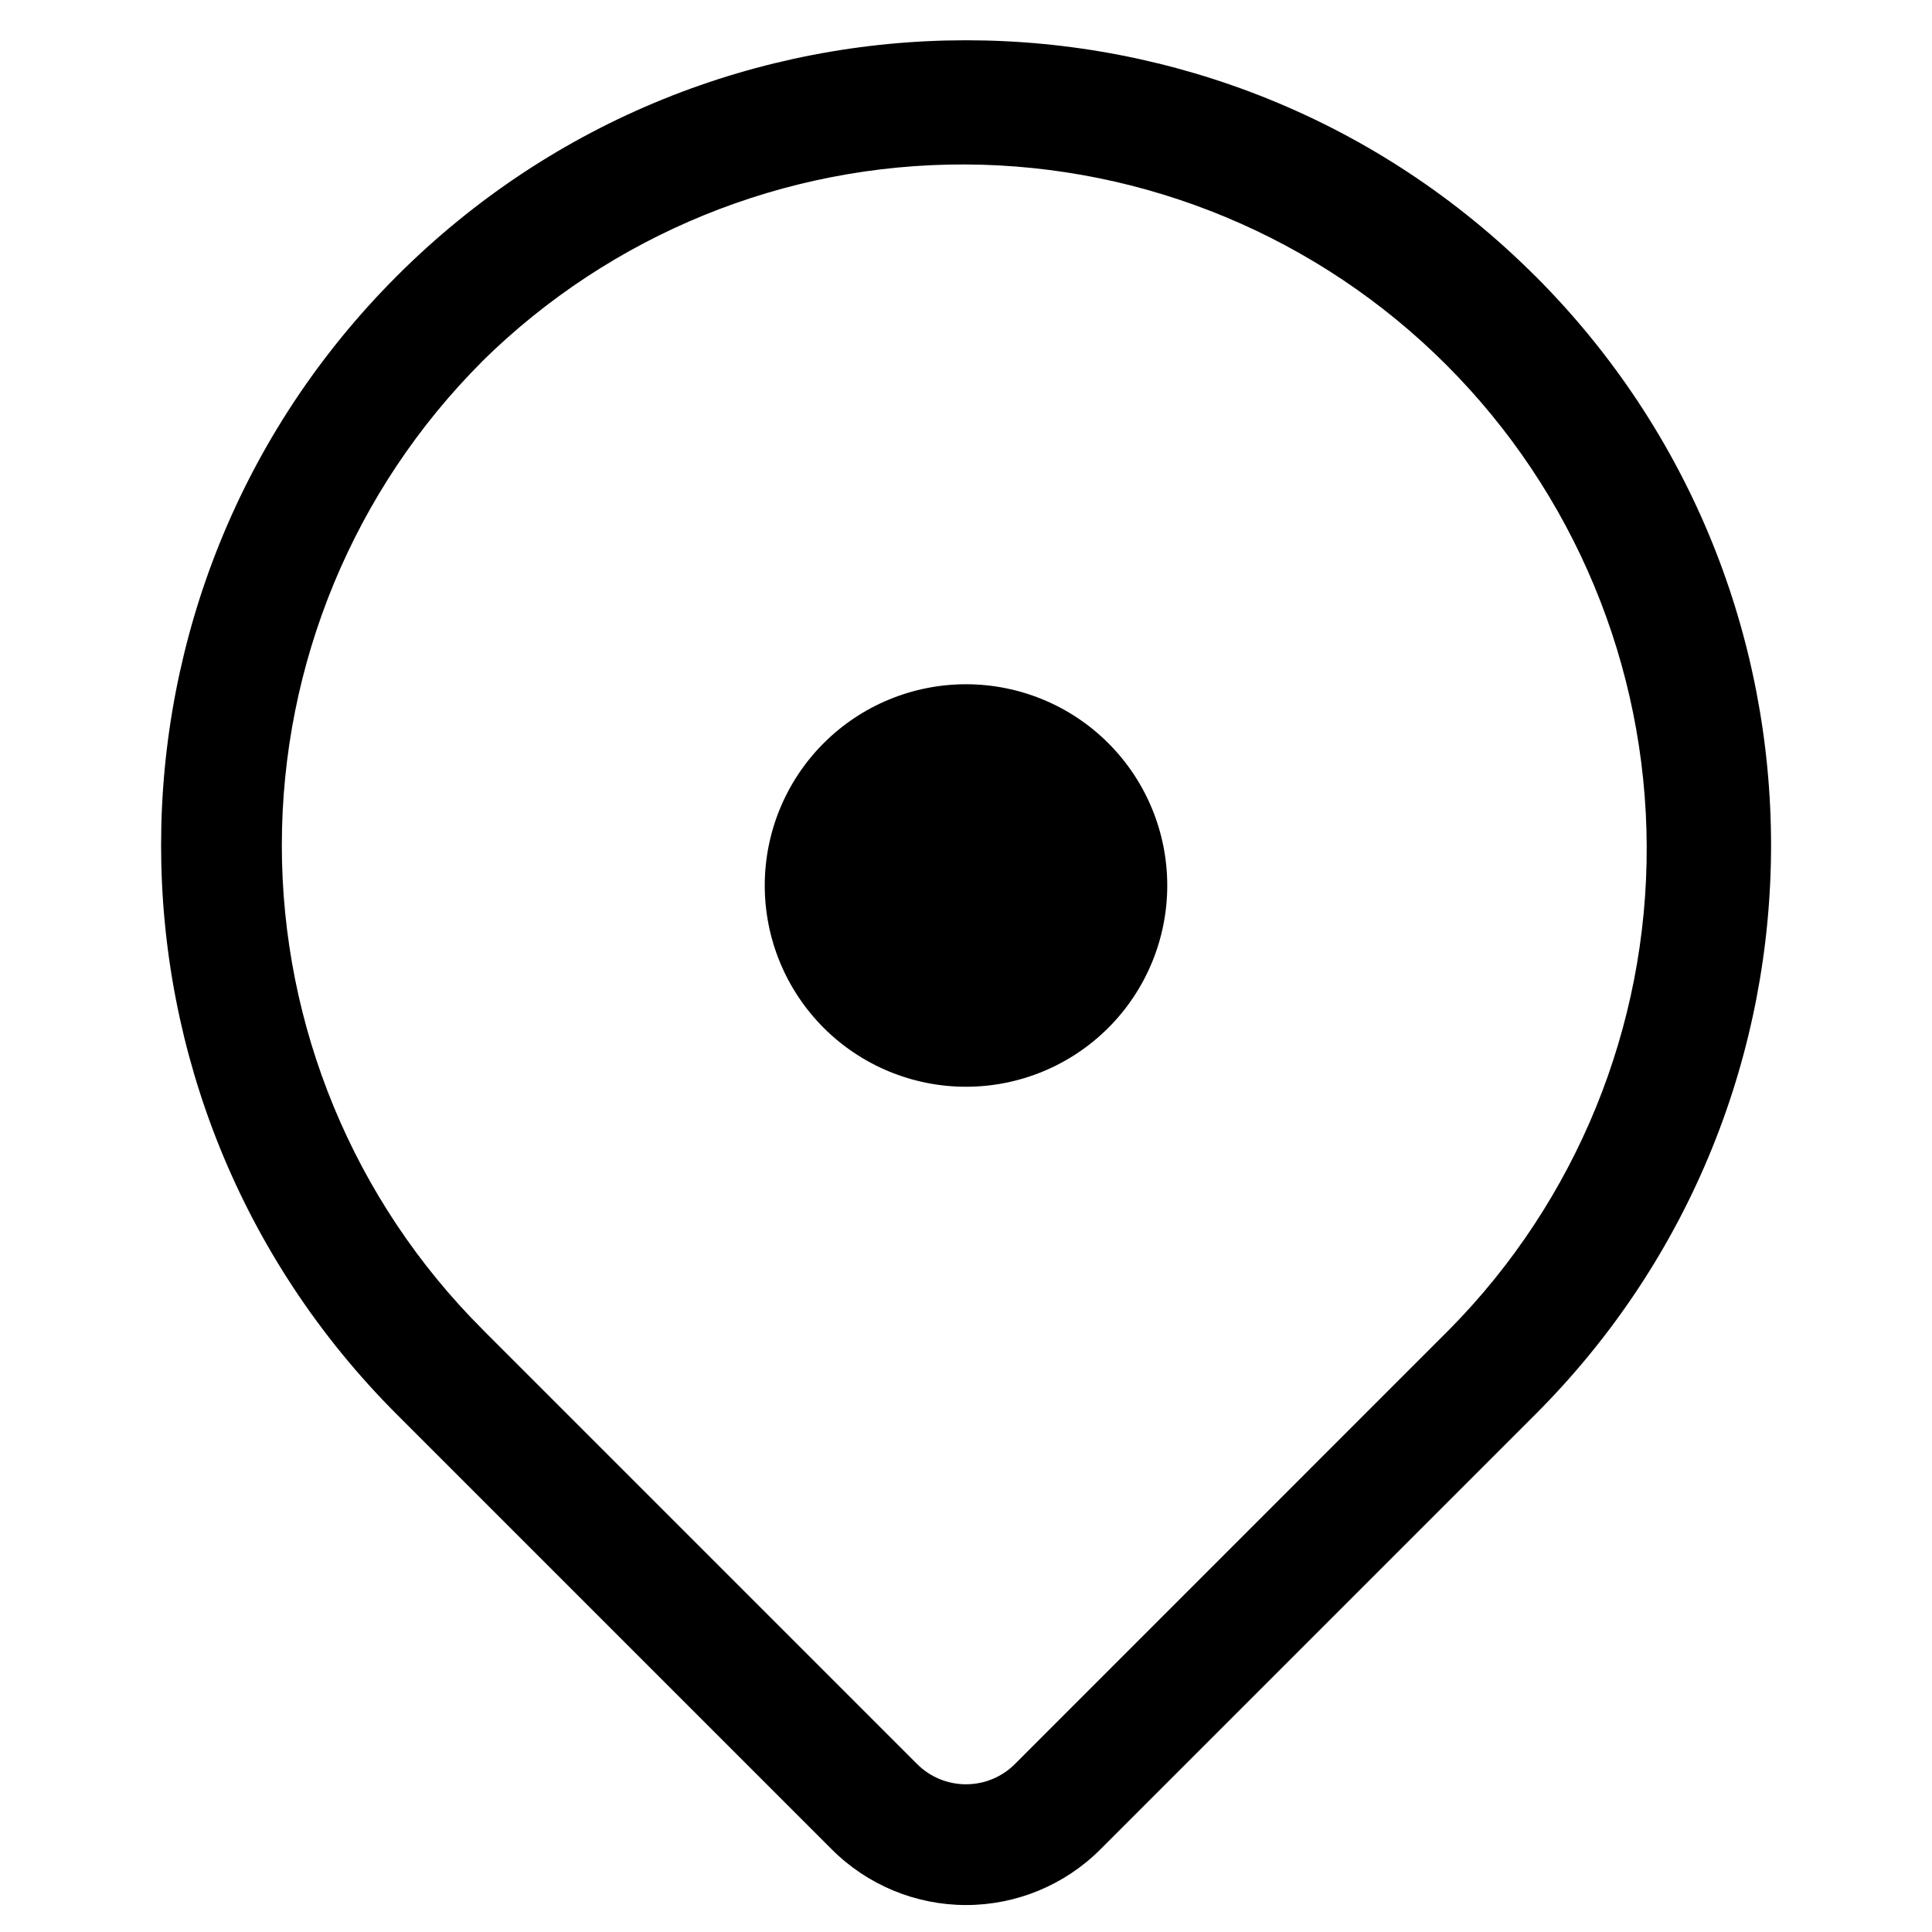
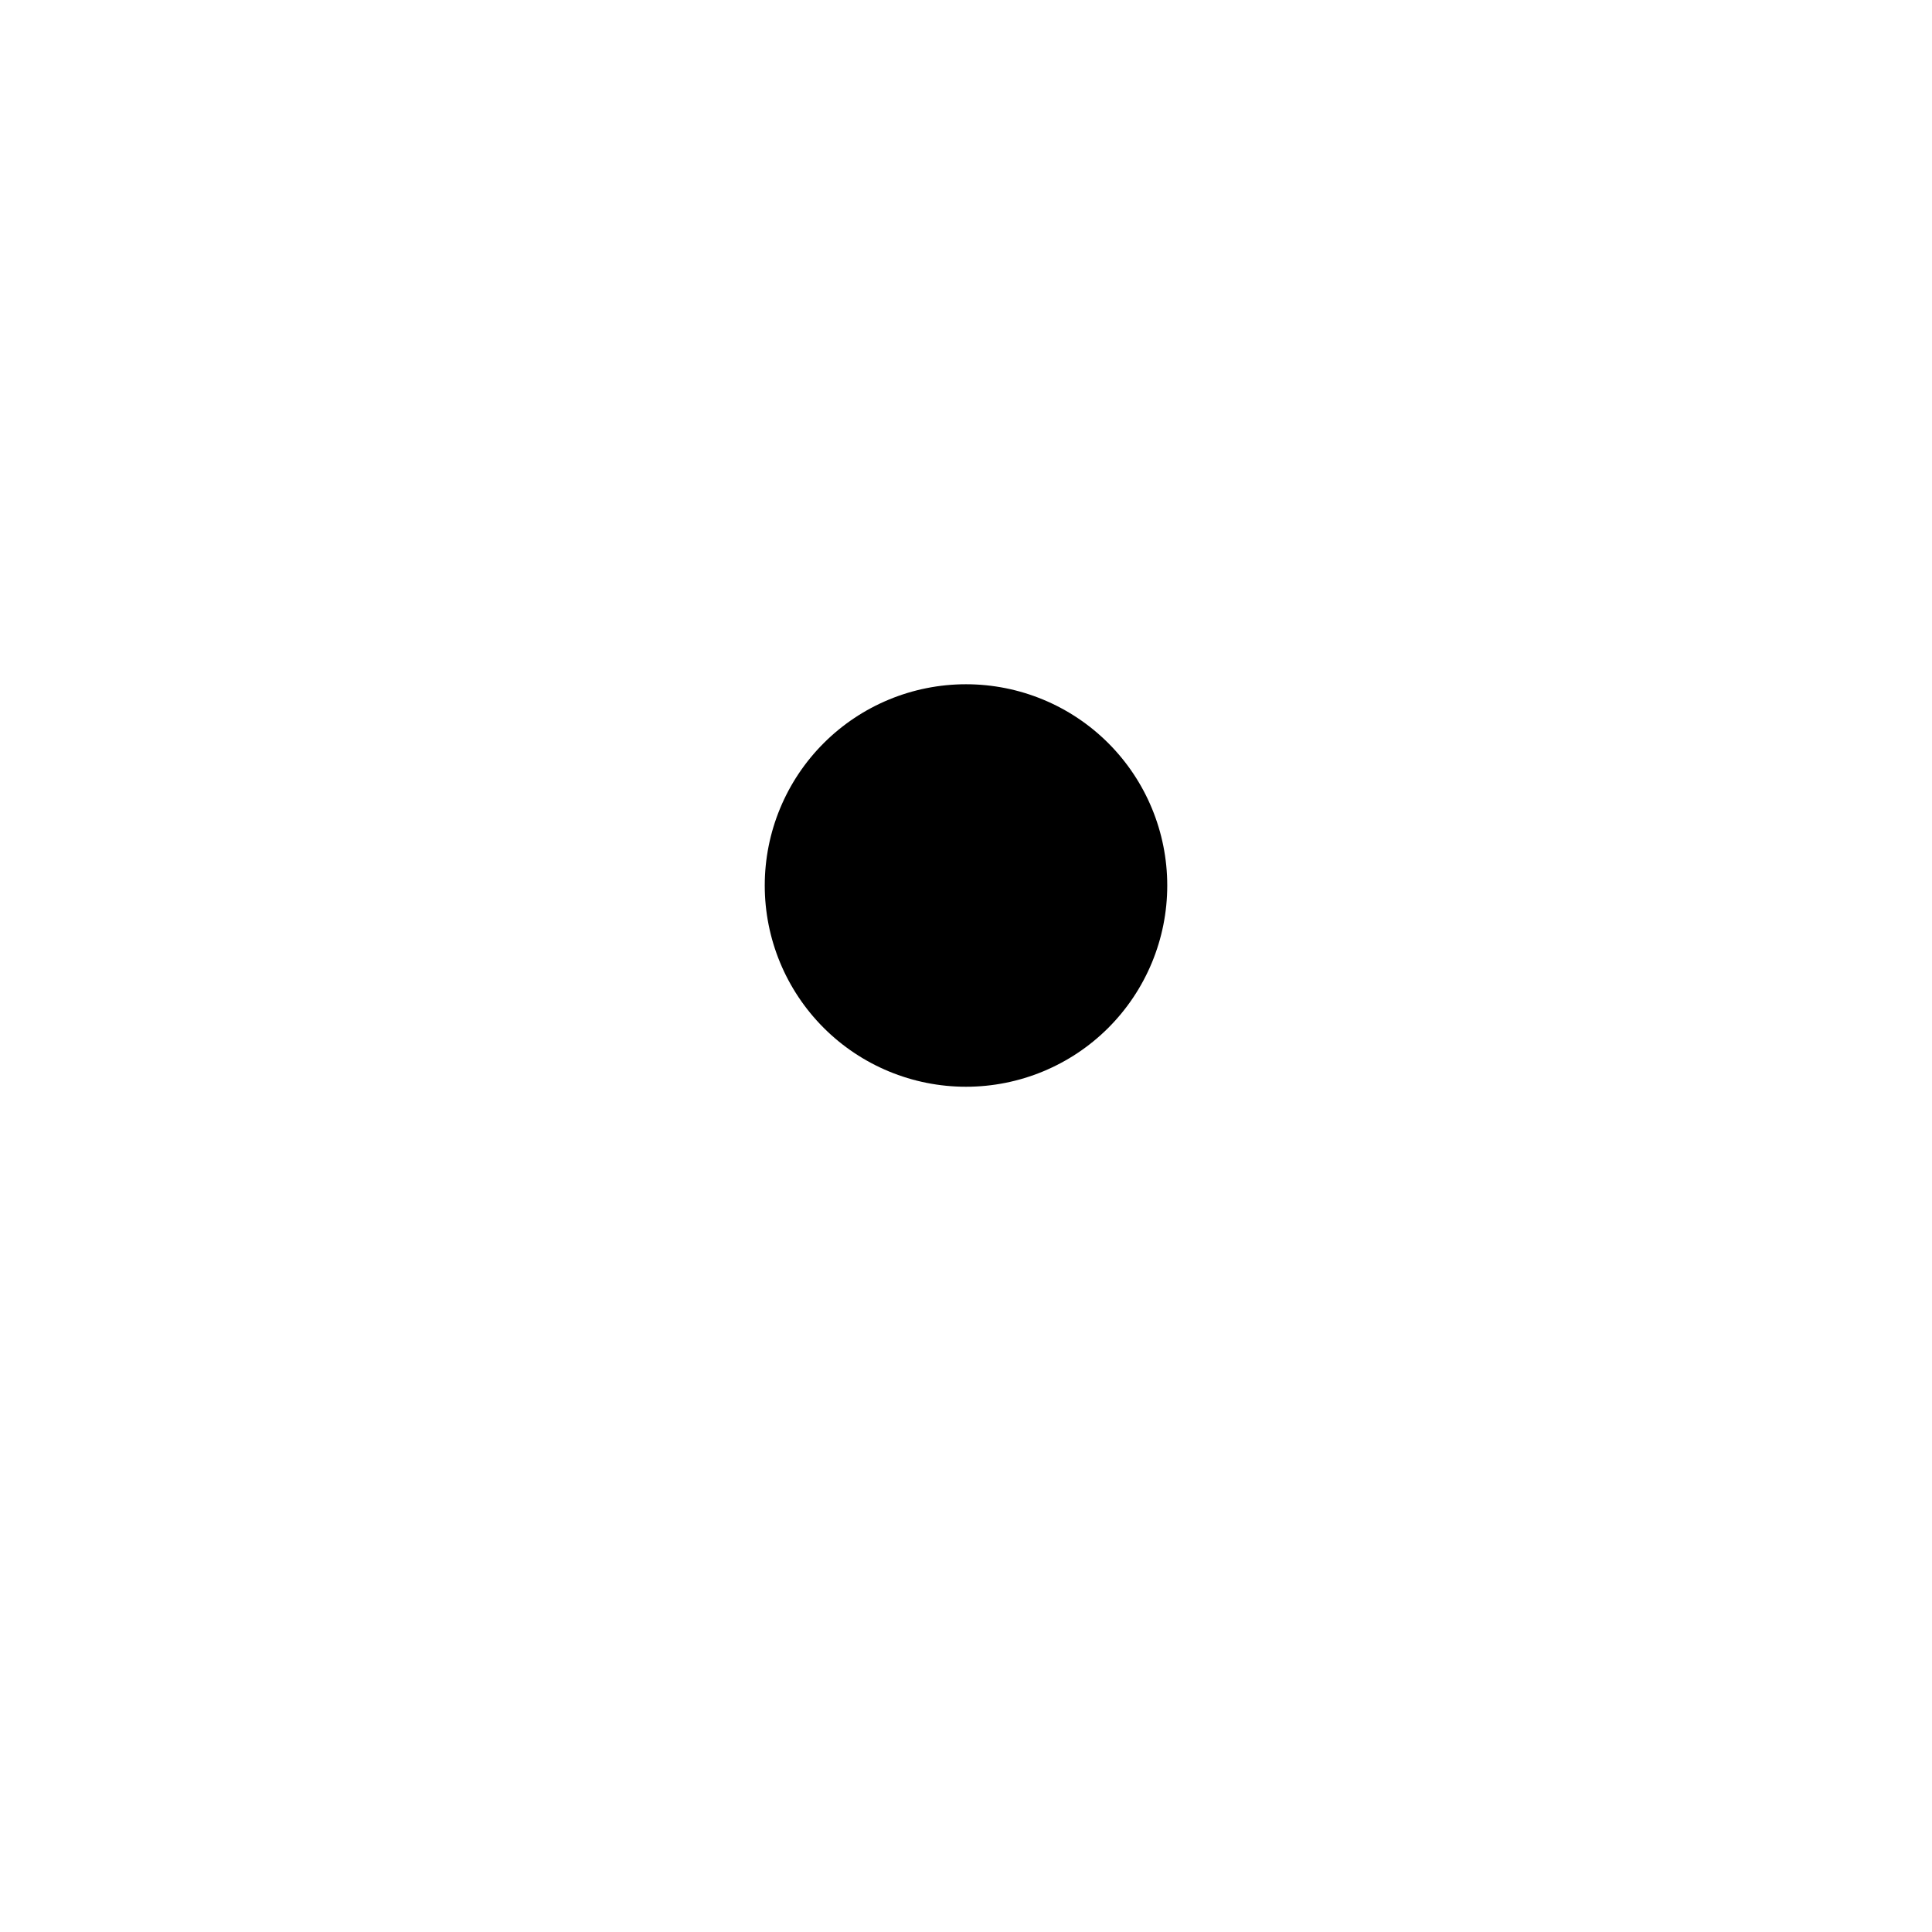
<svg xmlns="http://www.w3.org/2000/svg" width="24" height="24" viewBox="0 0 24 24" fill="none">
  <path d="M12 13.5C12.663 13.5 13.299 13.237 13.768 12.768C14.237 12.299 14.5 11.663 14.5 11C14.5 10.337 14.237 9.701 13.768 9.232C13.299 8.763 12.663 8.5 12 8.5C11.337 8.5 10.701 8.763 10.232 9.232C9.763 9.701 9.5 10.337 9.5 11C9.5 11.663 9.763 12.299 10.232 12.768C10.701 13.237 11.337 13.5 12 13.5Z" fill="black" />
-   <path fill-rule="evenodd" clip-rule="evenodd" d="M19.071 3.429C15.166 -0.476 8.834 -0.476 4.93 3.429C1.025 7.334 1.025 13.666 4.93 17.571L4.958 17.599L10.333 22.974C10.775 23.416 11.375 23.665 12.001 23.665C12.627 23.665 13.227 23.416 13.669 22.974L19.072 17.571C22.977 13.666 22.977 7.334 19.072 3.429H19.071ZM5.99 4.489C7.588 2.914 9.744 2.035 11.988 2.043C14.231 2.051 16.381 2.946 17.967 4.533C19.553 6.119 20.448 8.269 20.456 10.513C20.464 12.756 19.585 14.912 18.01 16.51L12.607 21.914C12.446 22.075 12.228 22.165 12 22.165C11.772 22.165 11.554 22.075 11.393 21.914L6.015 16.536L6.013 16.534L5.99 16.51C4.396 14.916 3.501 12.754 3.501 10.5C3.501 8.246 4.396 6.084 5.99 4.49V4.489Z" fill="black" />
</svg>